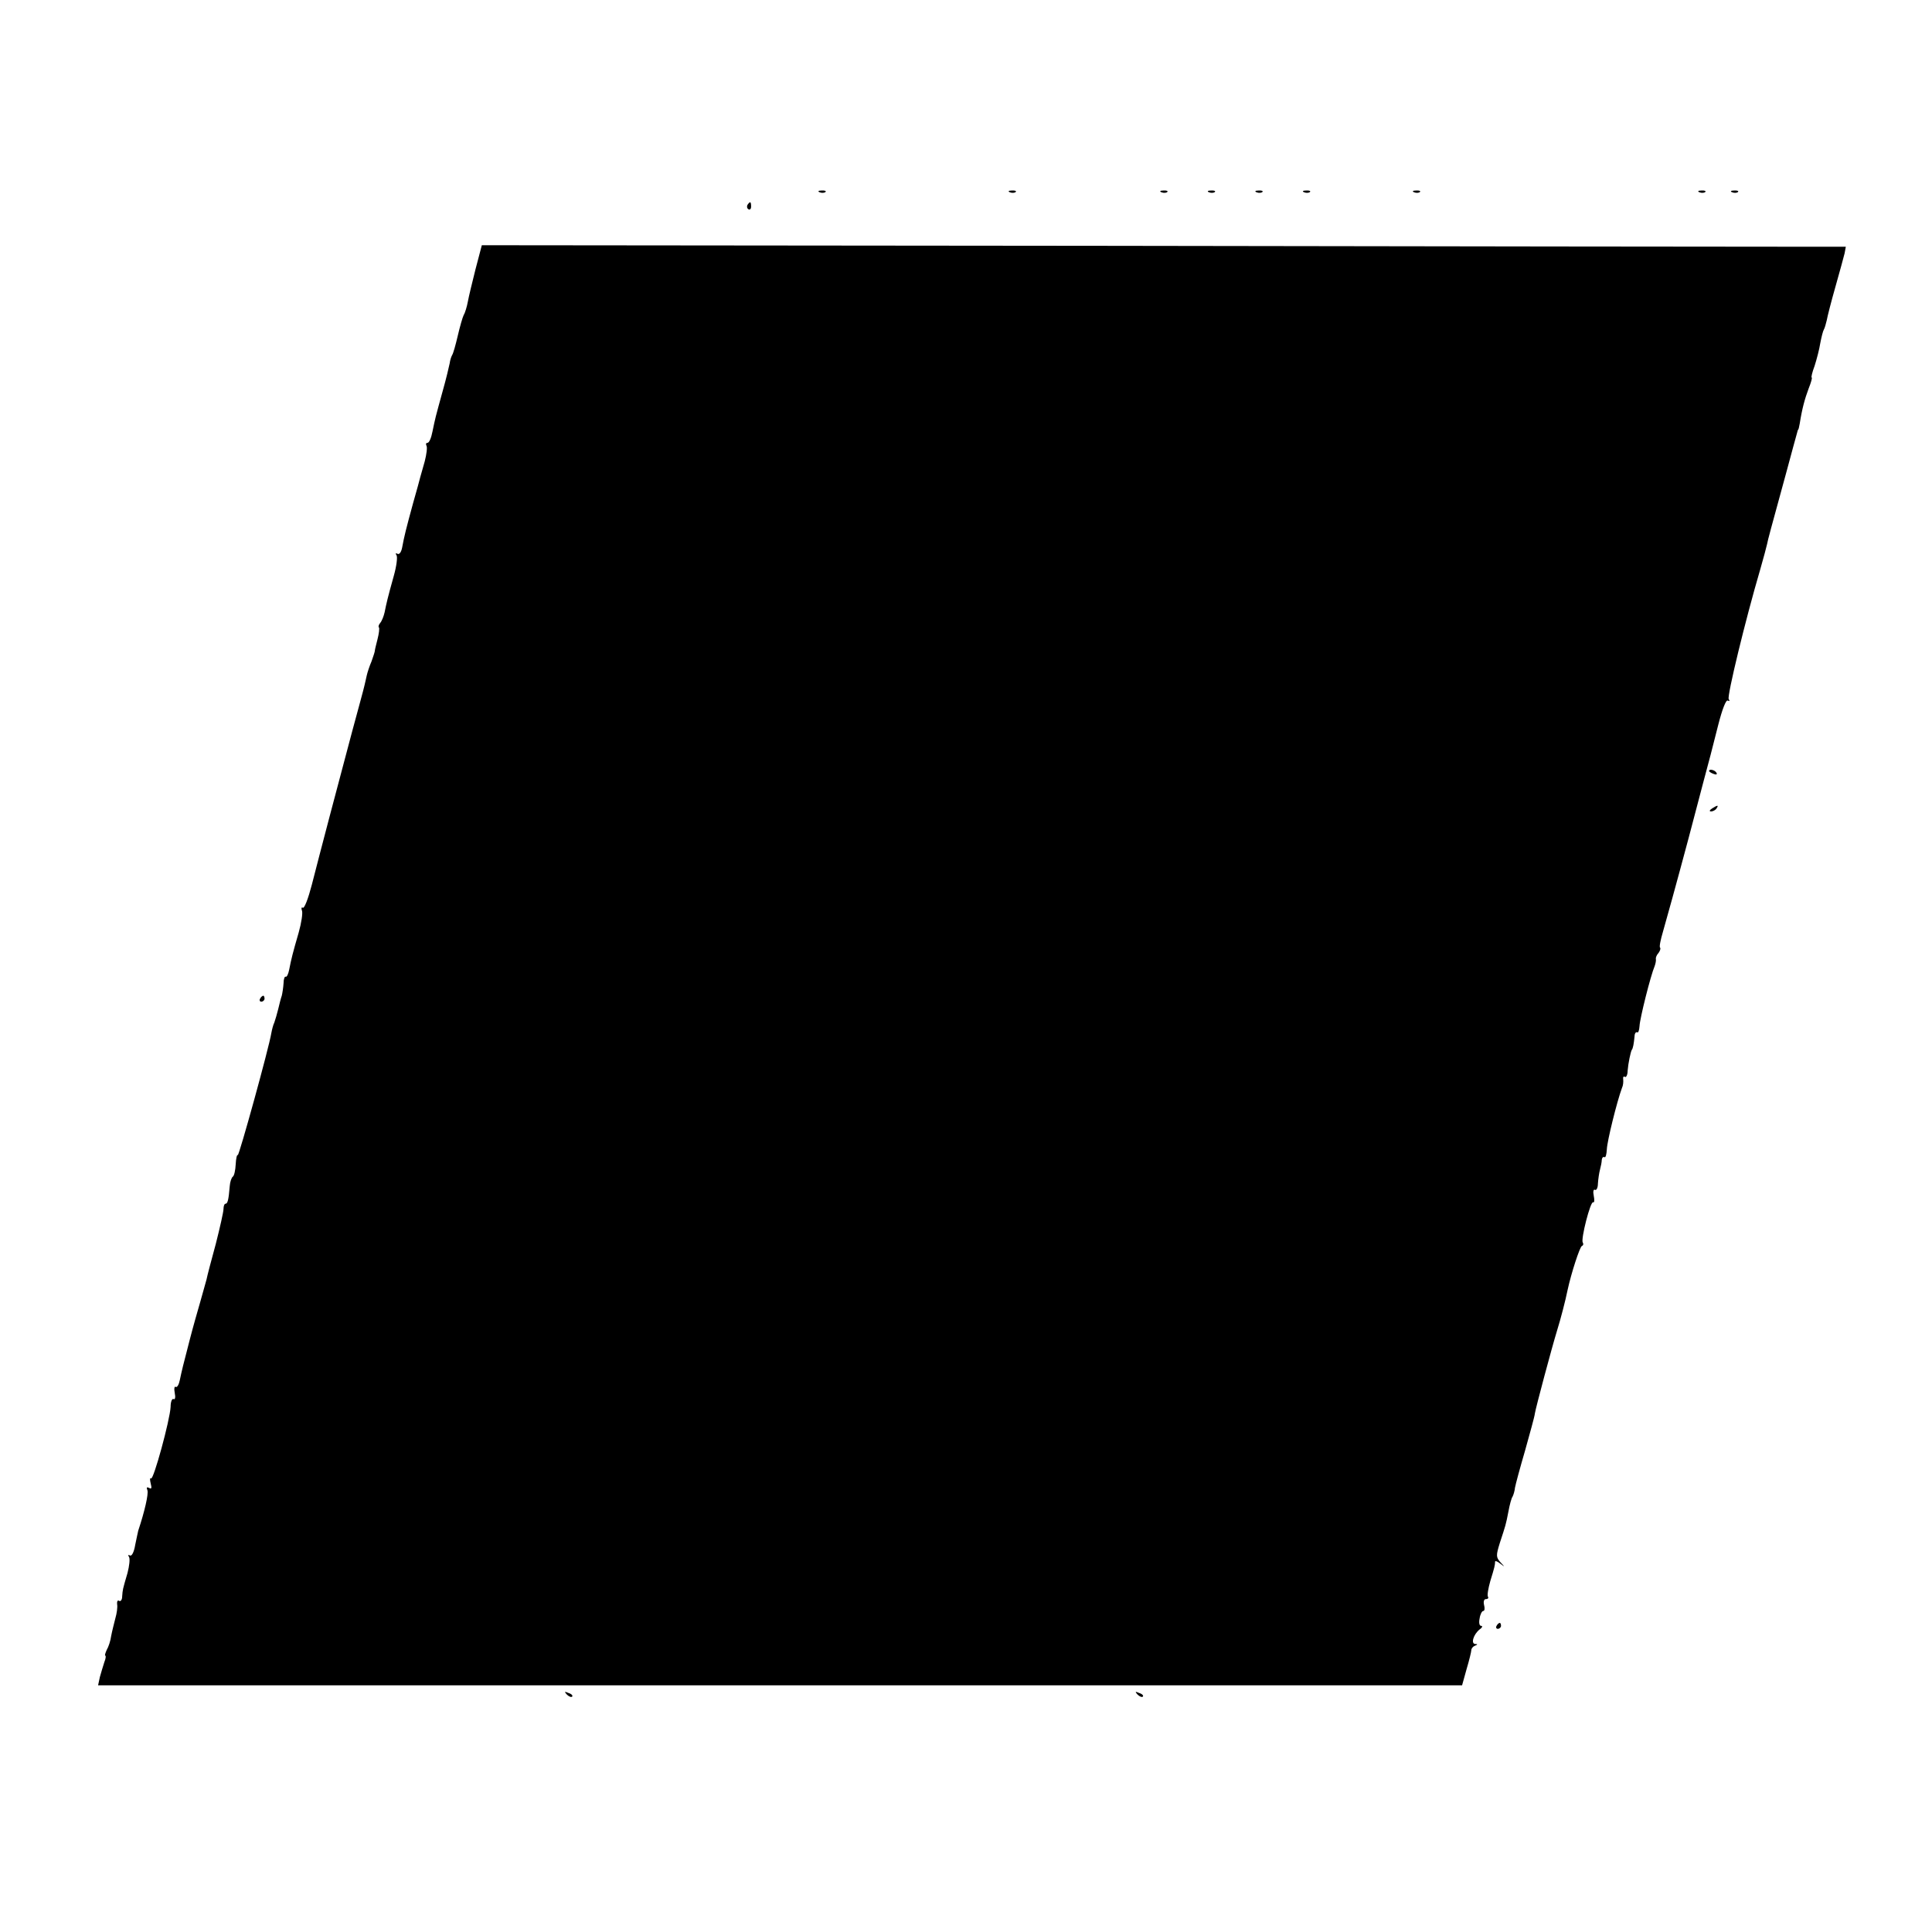
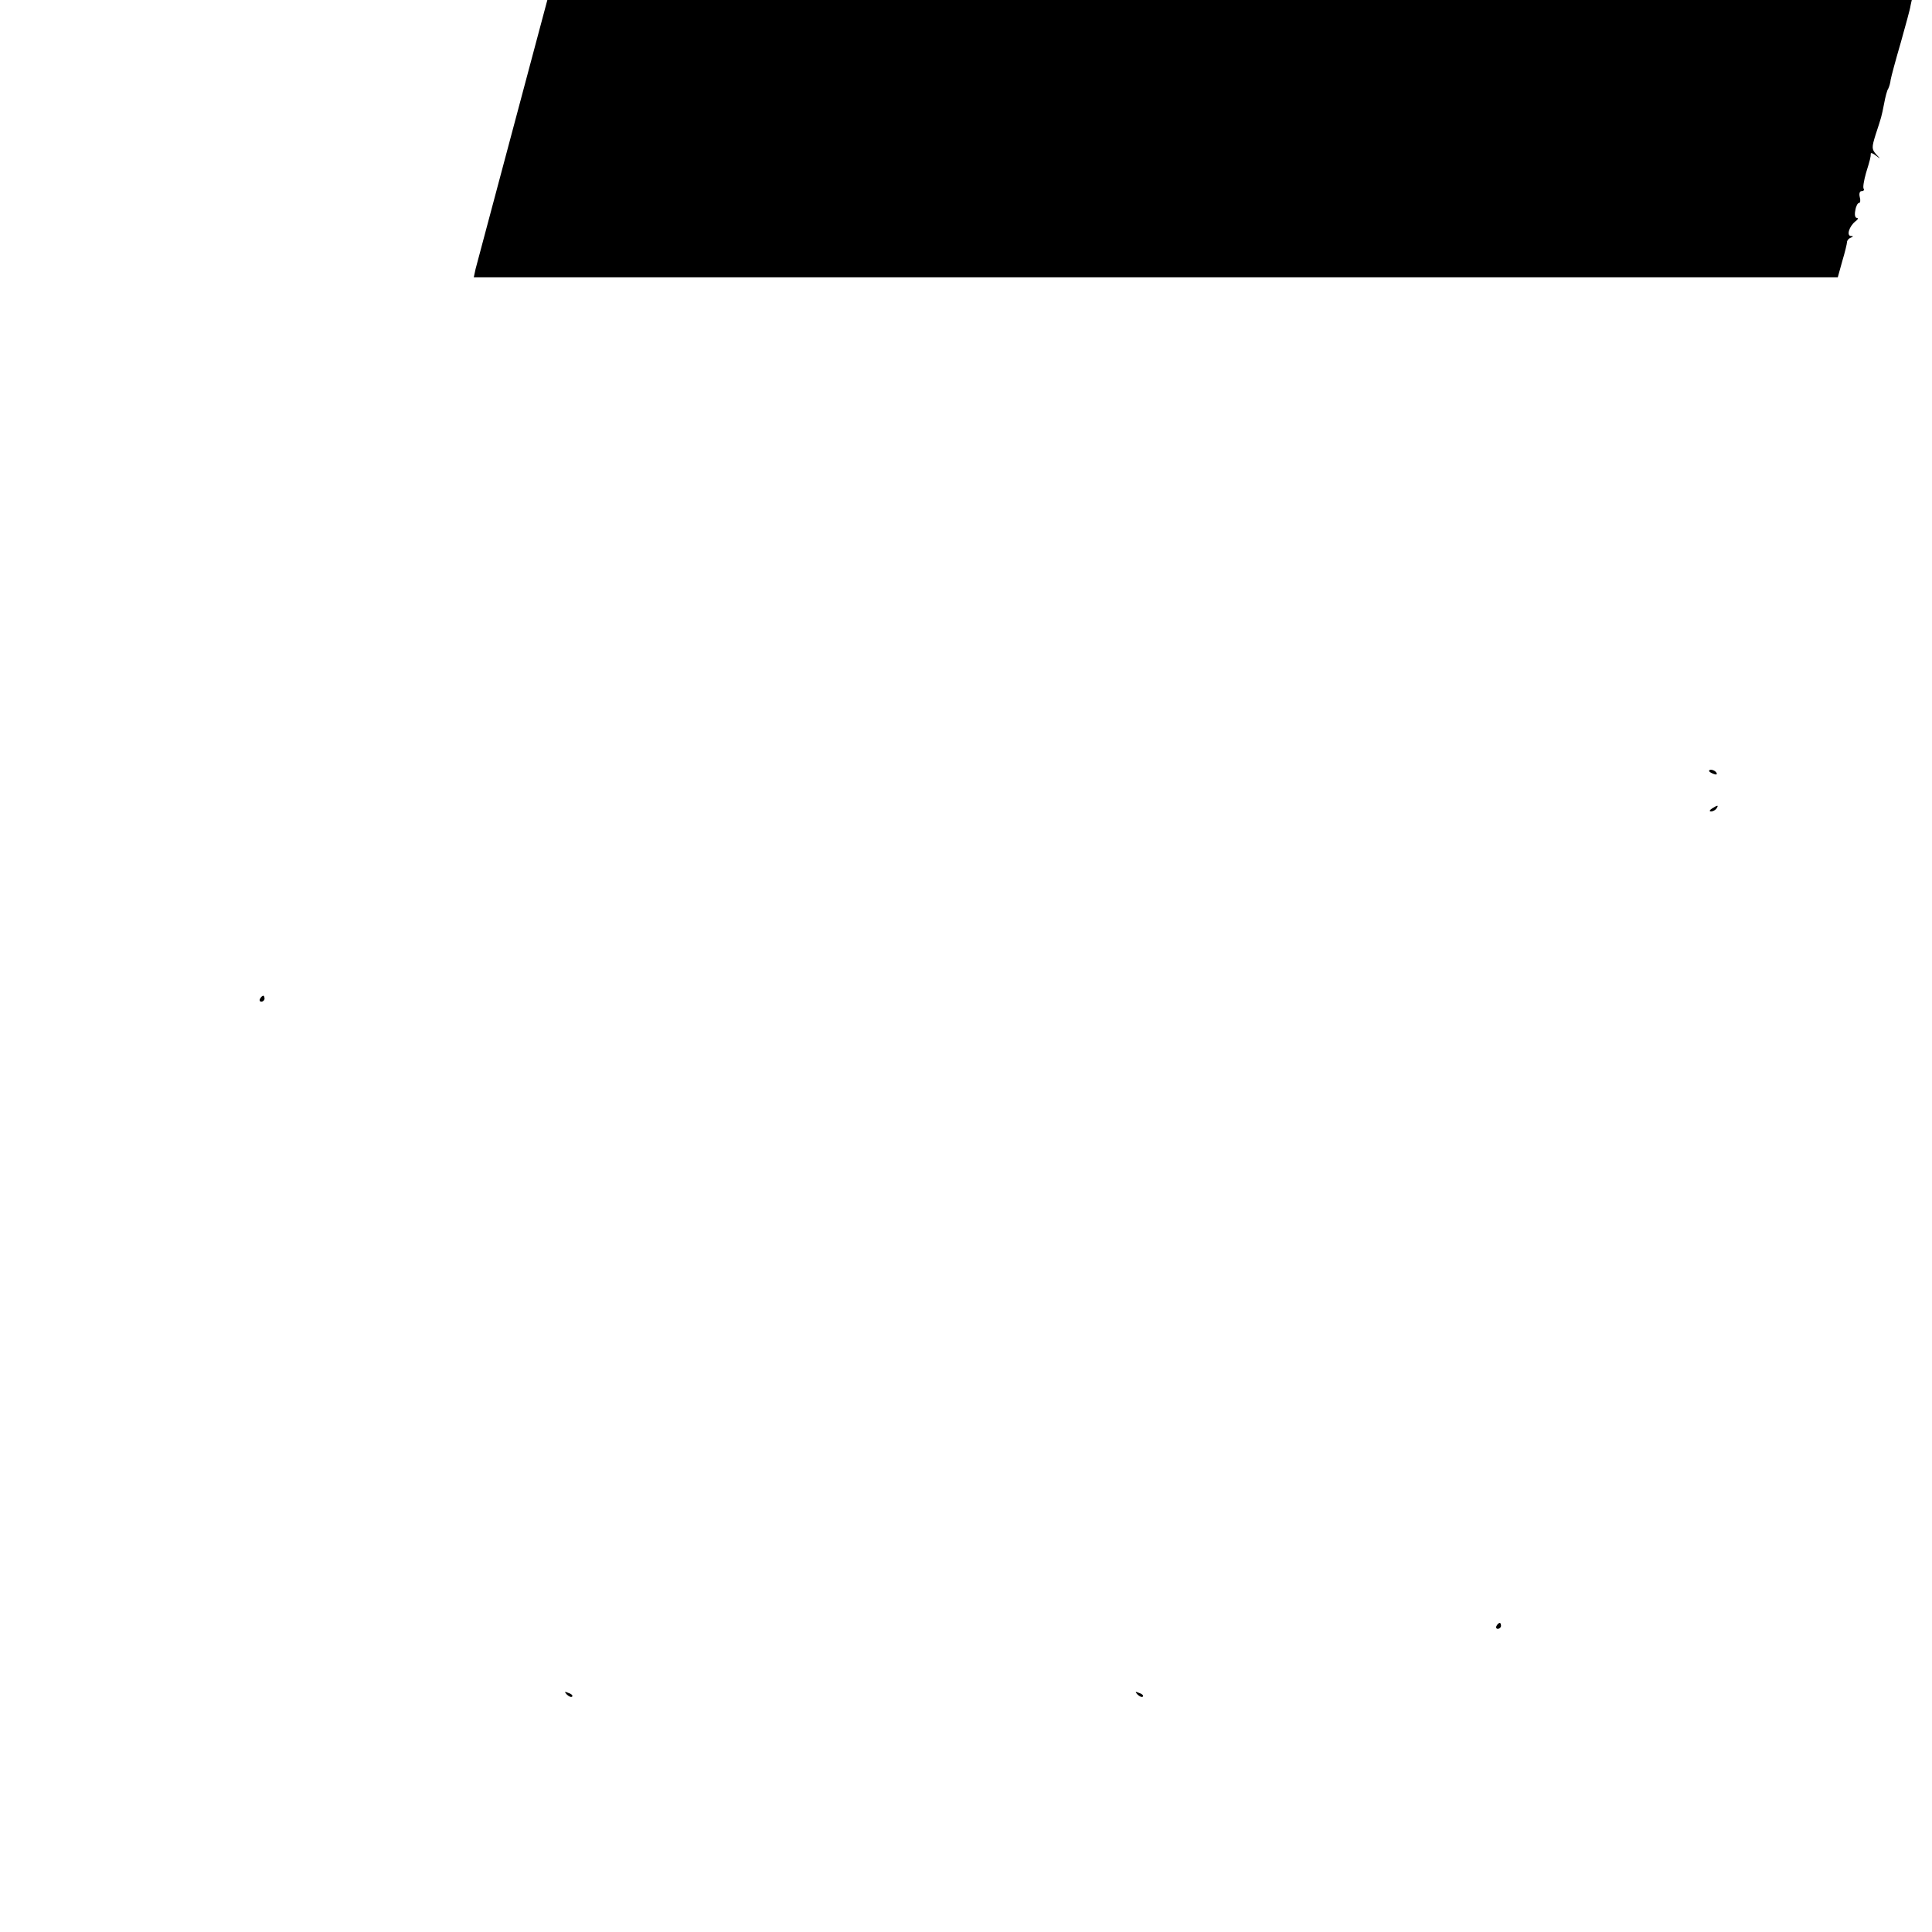
<svg xmlns="http://www.w3.org/2000/svg" version="1.0" width="650pt" height="650pt" viewBox="0 0 650 650" preserveAspectRatio="xMidYMid meet">
  <g transform="translate(0,650) scale(0.1,-0.1)" fill="#000000" stroke="none">
-     <path d="M2758 5853 c7 -3 16 -2 19 1 4 3 -2 6 -13 5 -11 0 -14 -3 -6 -6z" />
    <path d="M3398 5853 c7 -3 16 -2 19 1 4 3 -2 6 -13 5 -11 0 -14 -3 -6 -6z" />
    <path d="M3908 5853 c7 -3 16 -2 19 1 4 3 -2 6 -13 5 -11 0 -14 -3 -6 -6z" />
    <path d="M4068 5853 c7 -3 16 -2 19 1 4 3 -2 6 -13 5 -11 0 -14 -3 -6 -6z" />
    <path d="M4228 5853 c7 -3 16 -2 19 1 4 3 -2 6 -13 5 -11 0 -14 -3 -6 -6z" />
    <path d="M4388 5853 c7 -3 16 -2 19 1 4 3 -2 6 -13 5 -11 0 -14 -3 -6 -6z" />
    <path d="M4758 5853 c7 -3 16 -2 19 1 4 3 -2 6 -13 5 -11 0 -14 -3 -6 -6z" />
-     <path d="M5718 5853 c7 -3 16 -2 19 1 4 3 -2 6 -13 5 -11 0 -14 -3 -6 -6z" />
    <path d="M5828 5853 c7 -3 16 -2 19 1 4 3 -2 6 -13 5 -11 0 -14 -3 -6 -6z" />
    <path d="M2515 5811 c-3 -5 -2 -12 3 -15 5 -3 9 1 9 9 0 17 -3 19 -12 6z" />
-     <path d="M1600 5595 c-11 -44 -23 -93 -26 -110 -3 -16 -9 -37 -14 -45 -4 -8 -13 -40 -20 -70 -7 -30 -15 -59 -19 -65 -3 -5 -7 -18 -8 -27 -2 -10 -12 -53 -24 -95 -25 -91 -24 -87 -34 -135 -4 -21 -11 -38 -17 -38 -5 0 -6 -4 -3 -10 3 -5 0 -29 -6 -52 -7 -24 -13 -47 -15 -53 -1 -5 -12 -45 -24 -87 -24 -88 -30 -112 -37 -150 -3 -16 -10 -25 -16 -21 -6 3 -7 1 -3 -5 4 -6 0 -37 -9 -69 -21 -75 -25 -93 -31 -123 -3 -13 -9 -29 -15 -36 -5 -6 -7 -13 -4 -15 2 -3 0 -21 -5 -40 -5 -19 -9 -36 -9 -39 0 -3 -5 -18 -11 -35 -7 -16 -14 -38 -16 -47 -2 -10 -6 -26 -8 -35 -2 -10 -21 -79 -41 -153 -46 -172 -109 -411 -136 -517 -12 -46 -25 -80 -30 -77 -5 3 -6 -2 -3 -10 3 -8 -2 -41 -11 -73 -20 -69 -25 -89 -32 -125 -3 -15 -8 -26 -12 -24 -3 2 -7 -8 -7 -22 -1 -15 -4 -34 -6 -42 -3 -8 -8 -28 -12 -45 -4 -16 -10 -37 -13 -45 -4 -8 -8 -24 -10 -35 -8 -50 -109 -415 -113 -411 -3 2 -6 -12 -7 -31 -1 -20 -5 -39 -10 -42 -4 -3 -9 -17 -10 -31 -4 -48 -7 -60 -15 -60 -3 0 -6 -8 -6 -17 0 -10 -12 -63 -26 -118 -15 -55 -29 -108 -31 -119 -3 -10 -12 -44 -21 -75 -9 -31 -25 -87 -35 -126 -24 -92 -27 -105 -34 -138 -3 -15 -9 -26 -14 -23 -4 3 -6 -6 -3 -21 3 -14 1 -23 -4 -20 -5 3 -10 -9 -10 -26 -2 -44 -58 -249 -66 -241 -4 3 -4 -4 -1 -17 4 -15 3 -20 -5 -15 -8 4 -10 2 -6 -8 4 -12 -9 -70 -31 -136 -1 -3 -5 -24 -10 -47 -4 -25 -12 -40 -18 -36 -6 3 -7 1 -3 -5 4 -6 1 -31 -5 -54 -17 -58 -16 -55 -18 -79 0 -11 -5 -18 -10 -15 -5 4 -8 -2 -7 -11 2 -10 -1 -31 -6 -48 -4 -16 -11 -43 -14 -59 -2 -16 -9 -37 -15 -47 -5 -11 -7 -19 -5 -19 3 0 2 -10 -3 -22 -4 -13 -11 -35 -15 -50 l-6 -28 2294 0 2295 0 15 54 c9 30 16 59 16 64 0 6 6 13 12 15 10 4 10 6 1 6 -15 1 -6 32 15 49 9 6 11 12 5 12 -6 0 -8 11 -5 25 2 14 8 25 12 25 5 0 6 9 3 20 -3 12 0 20 6 20 7 0 10 4 7 8 -3 5 1 28 8 53 14 45 16 54 16 65 0 4 8 1 18 -7 16 -12 16 -12 0 5 -15 17 -15 23 -2 65 20 61 20 60 29 106 4 22 10 45 14 50 3 6 7 19 8 30 2 11 17 67 34 125 16 58 32 114 33 125 3 19 56 218 75 280 11 35 28 100 35 135 12 56 41 145 48 148 5 2 6 7 3 12 -7 11 26 140 35 135 4 -2 5 7 2 22 -3 14 -1 23 4 20 5 -3 10 7 10 21 1 15 4 36 7 47 3 11 6 26 6 33 1 7 4 11 9 9 4 -3 7 9 8 26 1 28 34 161 51 207 4 8 5 21 4 29 -1 7 1 11 6 8 4 -3 9 7 9 21 2 25 10 63 14 70 4 4 7 22 9 43 0 11 4 18 9 16 4 -3 7 7 8 21 1 25 37 169 51 202 3 8 5 19 4 24 -1 4 3 14 9 20 5 7 8 15 5 18 -3 3 2 27 10 54 8 27 47 168 86 314 38 146 72 272 74 280 2 8 14 54 26 102 13 51 26 85 32 81 6 -3 7 -1 3 5 -6 10 56 266 106 436 11 38 21 76 23 85 3 16 11 45 66 246 16 61 32 117 34 125 2 8 4 15 5 15 1 0 3 9 5 20 8 51 17 83 30 118 8 20 13 37 10 37 -2 0 2 18 10 39 7 22 16 56 19 76 4 21 9 41 12 46 3 5 7 19 10 32 2 12 15 63 29 112 14 50 28 100 31 113 l4 22 -207 0 c-115 0 -1147 1 -2295 3 l-2087 2 -21 -80z" />
+     <path d="M1600 5595 l-6 -28 2294 0 2295 0 15 54 c9 30 16 59 16 64 0 6 6 13 12 15 10 4 10 6 1 6 -15 1 -6 32 15 49 9 6 11 12 5 12 -6 0 -8 11 -5 25 2 14 8 25 12 25 5 0 6 9 3 20 -3 12 0 20 6 20 7 0 10 4 7 8 -3 5 1 28 8 53 14 45 16 54 16 65 0 4 8 1 18 -7 16 -12 16 -12 0 5 -15 17 -15 23 -2 65 20 61 20 60 29 106 4 22 10 45 14 50 3 6 7 19 8 30 2 11 17 67 34 125 16 58 32 114 33 125 3 19 56 218 75 280 11 35 28 100 35 135 12 56 41 145 48 148 5 2 6 7 3 12 -7 11 26 140 35 135 4 -2 5 7 2 22 -3 14 -1 23 4 20 5 -3 10 7 10 21 1 15 4 36 7 47 3 11 6 26 6 33 1 7 4 11 9 9 4 -3 7 9 8 26 1 28 34 161 51 207 4 8 5 21 4 29 -1 7 1 11 6 8 4 -3 9 7 9 21 2 25 10 63 14 70 4 4 7 22 9 43 0 11 4 18 9 16 4 -3 7 7 8 21 1 25 37 169 51 202 3 8 5 19 4 24 -1 4 3 14 9 20 5 7 8 15 5 18 -3 3 2 27 10 54 8 27 47 168 86 314 38 146 72 272 74 280 2 8 14 54 26 102 13 51 26 85 32 81 6 -3 7 -1 3 5 -6 10 56 266 106 436 11 38 21 76 23 85 3 16 11 45 66 246 16 61 32 117 34 125 2 8 4 15 5 15 1 0 3 9 5 20 8 51 17 83 30 118 8 20 13 37 10 37 -2 0 2 18 10 39 7 22 16 56 19 76 4 21 9 41 12 46 3 5 7 19 10 32 2 12 15 63 29 112 14 50 28 100 31 113 l4 22 -207 0 c-115 0 -1147 1 -2295 3 l-2087 2 -21 -80z" />
    <path d="M5750 3906 c0 -2 7 -7 16 -10 8 -3 12 -2 9 4 -6 10 -25 14 -25 6z" />
    <path d="M5760 3780 c-9 -6 -10 -10 -3 -10 6 0 15 5 18 10 8 12 4 12 -15 0z" />
    <path d="M875 3140 c-3 -5 -1 -10 4 -10 6 0 11 5 11 10 0 6 -2 10 -4 10 -3 0 -8 -4 -11 -10z" />
    <path d="M5035 1030 c-3 -5 -1 -10 4 -10 6 0 11 5 11 10 0 6 -2 10 -4 10 -3 0 -8 -4 -11 -10z" />
    <path d="M1907 799 c7 -7 15 -10 18 -7 3 3 -2 9 -12 12 -14 6 -15 5 -6 -5z" />
    <path d="M3827 799 c7 -7 15 -10 18 -7 3 3 -2 9 -12 12 -14 6 -15 5 -6 -5z" />
  </g>
</svg>